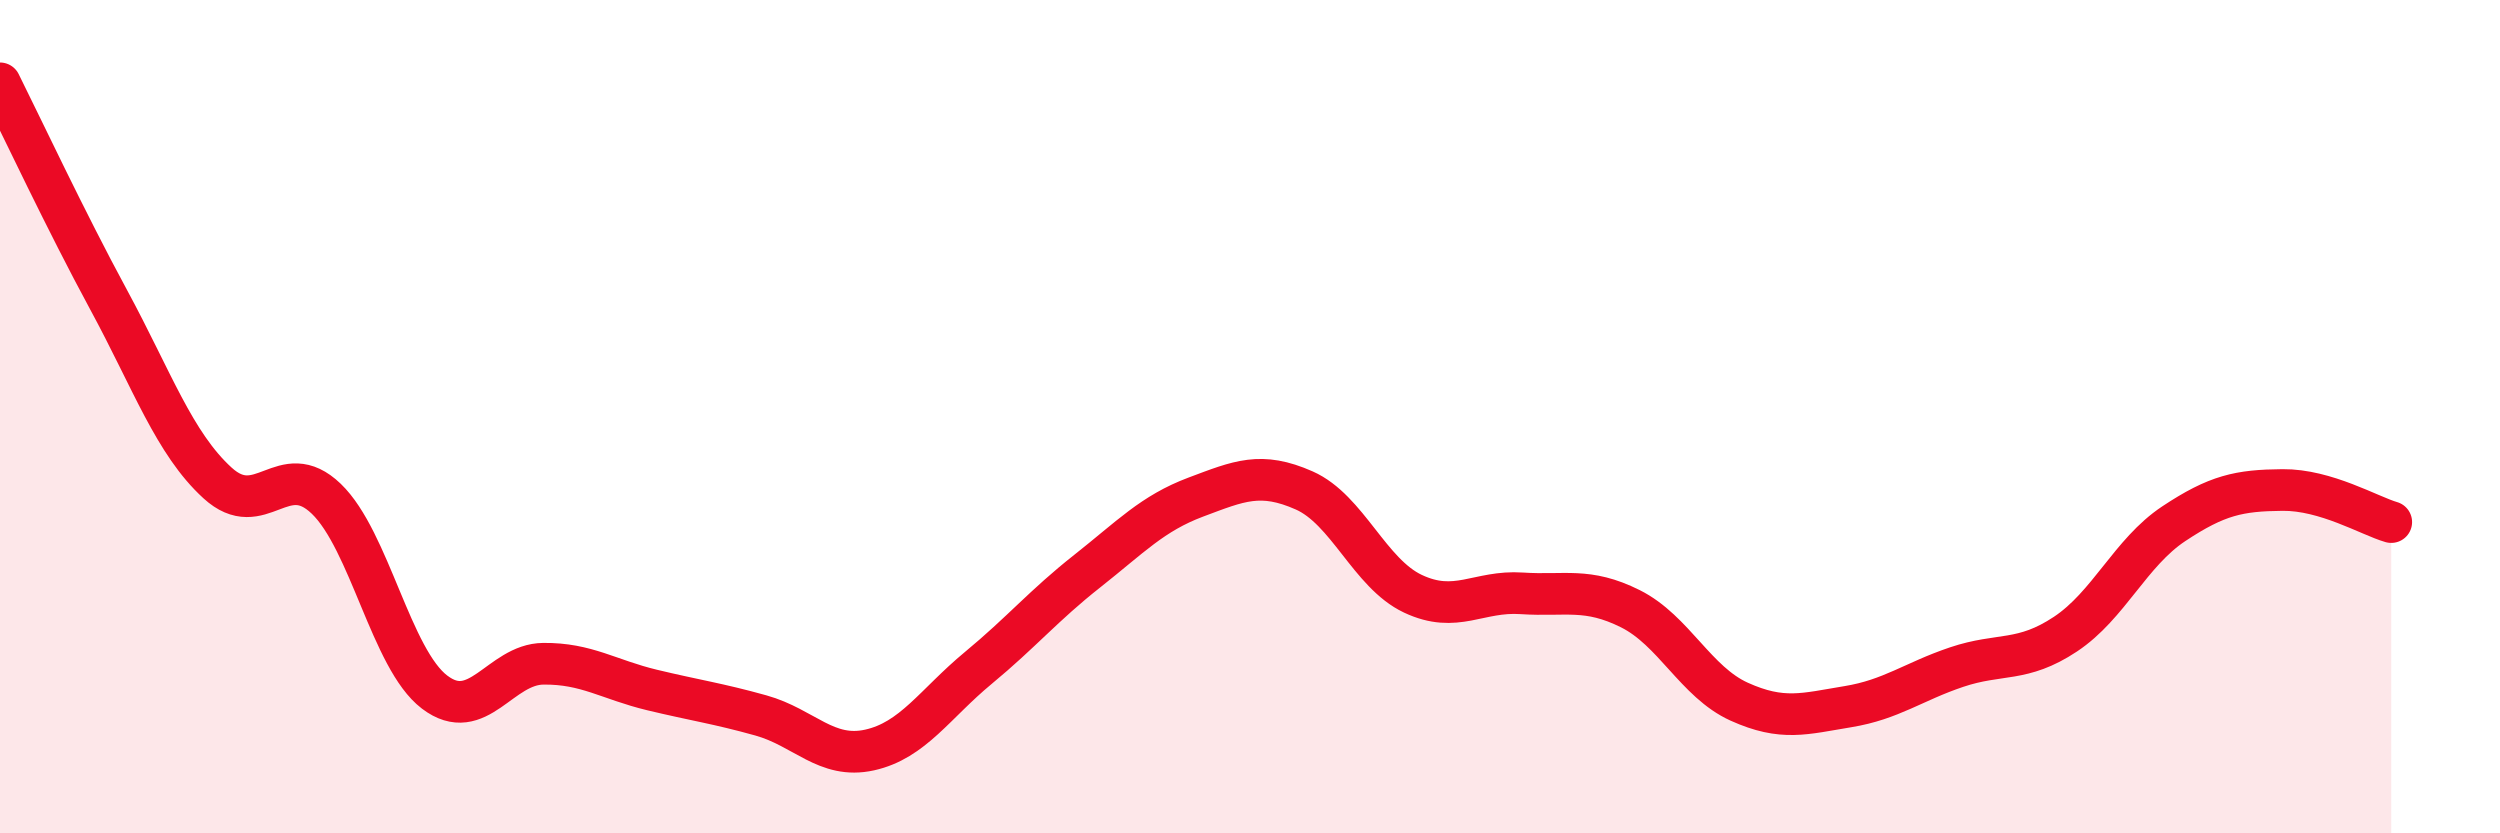
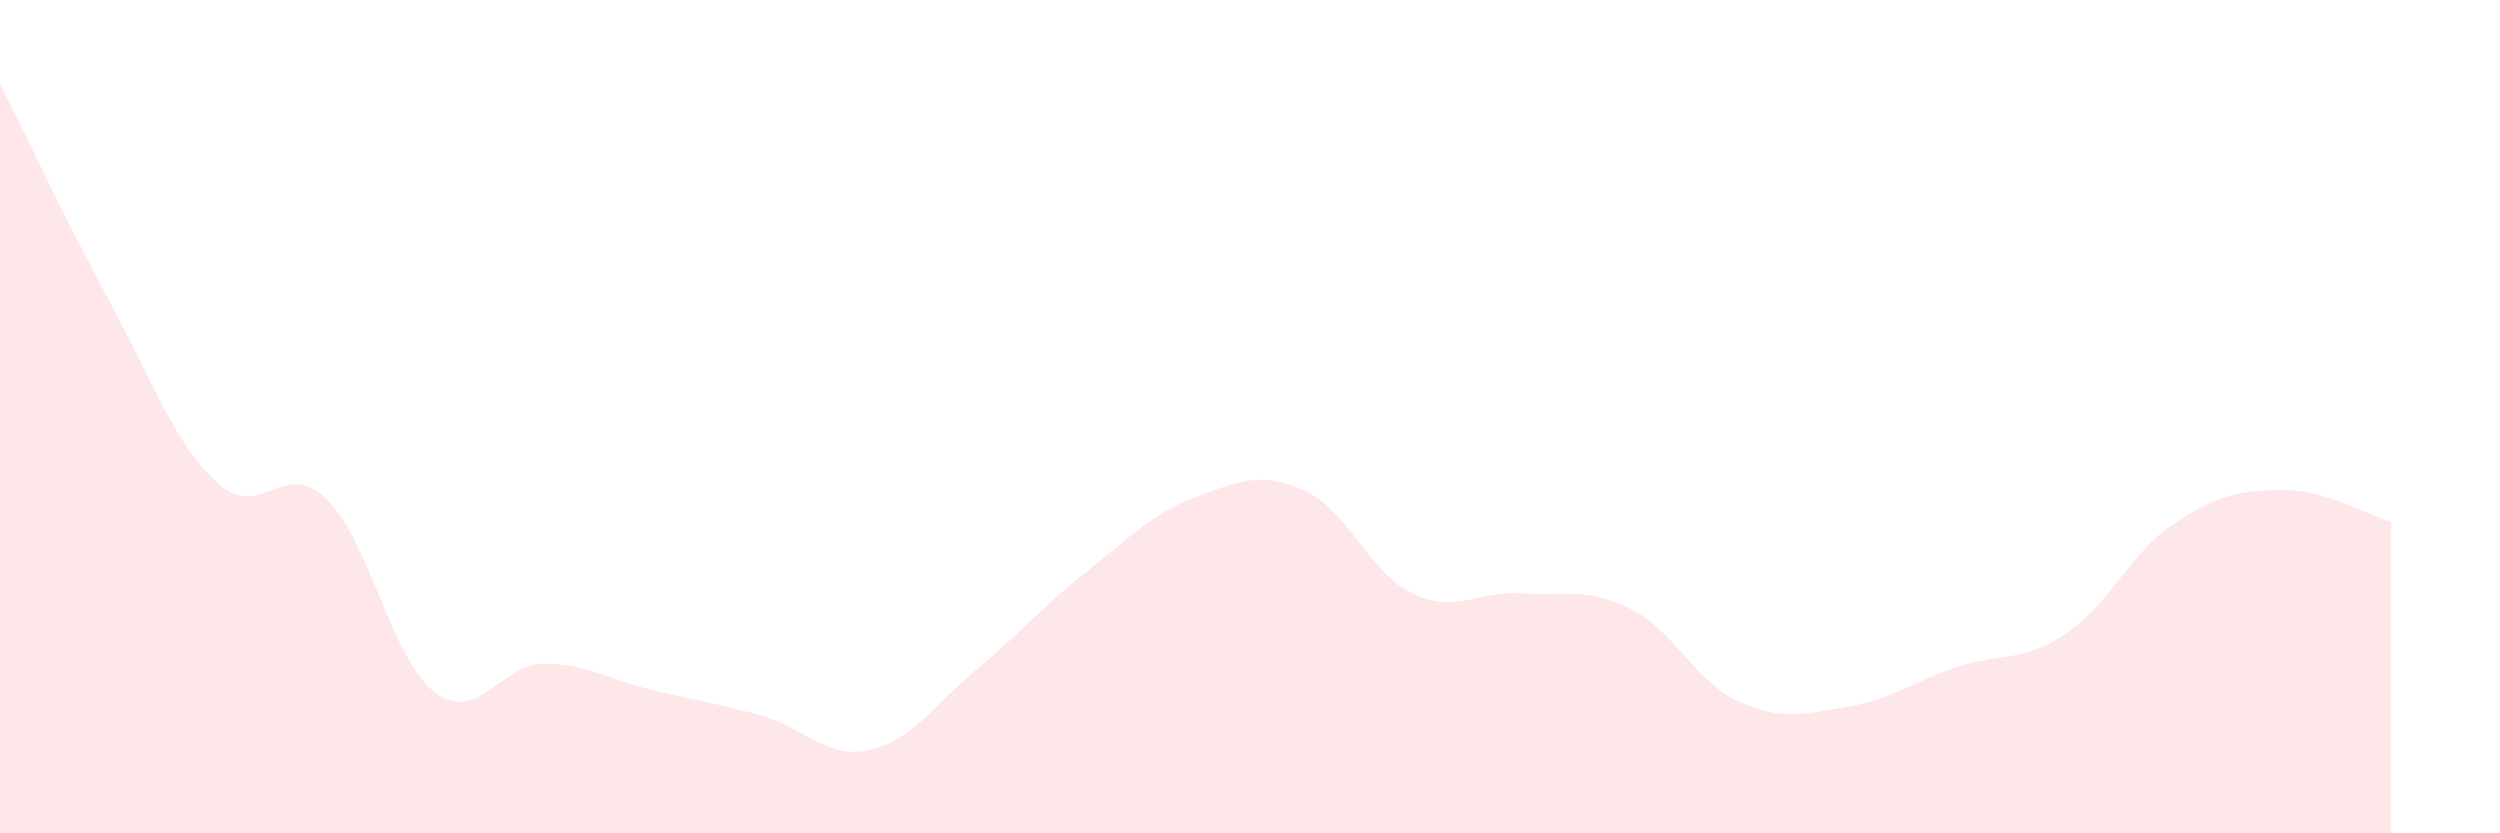
<svg xmlns="http://www.w3.org/2000/svg" width="60" height="20" viewBox="0 0 60 20">
  <path d="M 0,2 C 0.52,3.04 1.57,5.28 2.61,7.2 C 3.65,9.12 4.18,10.64 5.22,11.59 C 6.26,12.54 6.79,10.97 7.83,11.97 C 8.87,12.97 9.39,15.82 10.43,16.61 C 11.47,17.4 12,15.94 13.04,15.93 C 14.08,15.92 14.61,16.31 15.65,16.56 C 16.69,16.81 17.22,16.88 18.26,17.17 C 19.3,17.46 19.83,18.23 20.87,18 C 21.91,17.77 22.44,16.89 23.48,16.03 C 24.52,15.17 25.05,14.53 26.09,13.71 C 27.13,12.89 27.66,12.32 28.7,11.93 C 29.74,11.54 30.26,11.31 31.3,11.77 C 32.34,12.23 32.87,13.76 33.91,14.25 C 34.95,14.74 35.48,14.17 36.52,14.24 C 37.56,14.31 38.09,14.09 39.13,14.61 C 40.17,15.13 40.7,16.37 41.74,16.84 C 42.78,17.31 43.31,17.13 44.35,16.96 C 45.39,16.79 45.92,16.36 46.96,16.01 C 48,15.66 48.53,15.91 49.57,15.22 C 50.61,14.53 51.13,13.26 52.17,12.57 C 53.21,11.88 53.74,11.77 54.78,11.76 C 55.82,11.75 56.87,12.38 57.39,12.53L57.39 20L0 20Z" fill="#EB0A25" opacity="0.1" stroke-linecap="round" stroke-linejoin="round" />
-   <path d="M 0,2 C 0.52,3.04 1.57,5.28 2.61,7.2 C 3.65,9.12 4.18,10.64 5.22,11.59 C 6.26,12.54 6.79,10.97 7.83,11.97 C 8.87,12.97 9.39,15.82 10.43,16.61 C 11.47,17.4 12,15.94 13.04,15.93 C 14.08,15.92 14.61,16.31 15.65,16.56 C 16.69,16.81 17.22,16.88 18.26,17.17 C 19.3,17.46 19.83,18.23 20.87,18 C 21.91,17.77 22.44,16.89 23.48,16.03 C 24.52,15.17 25.05,14.53 26.09,13.71 C 27.13,12.89 27.66,12.32 28.7,11.93 C 29.74,11.54 30.26,11.31 31.3,11.77 C 32.34,12.23 32.87,13.76 33.91,14.25 C 34.95,14.74 35.48,14.17 36.52,14.24 C 37.56,14.31 38.09,14.09 39.13,14.61 C 40.17,15.13 40.7,16.37 41.74,16.84 C 42.78,17.31 43.31,17.13 44.35,16.96 C 45.39,16.79 45.92,16.36 46.96,16.01 C 48,15.66 48.53,15.91 49.57,15.22 C 50.61,14.53 51.13,13.26 52.17,12.57 C 53.21,11.88 53.74,11.77 54.78,11.76 C 55.82,11.75 56.87,12.38 57.39,12.53" stroke="#EB0A25" stroke-width="1" fill="none" stroke-linecap="round" stroke-linejoin="round" />
</svg>